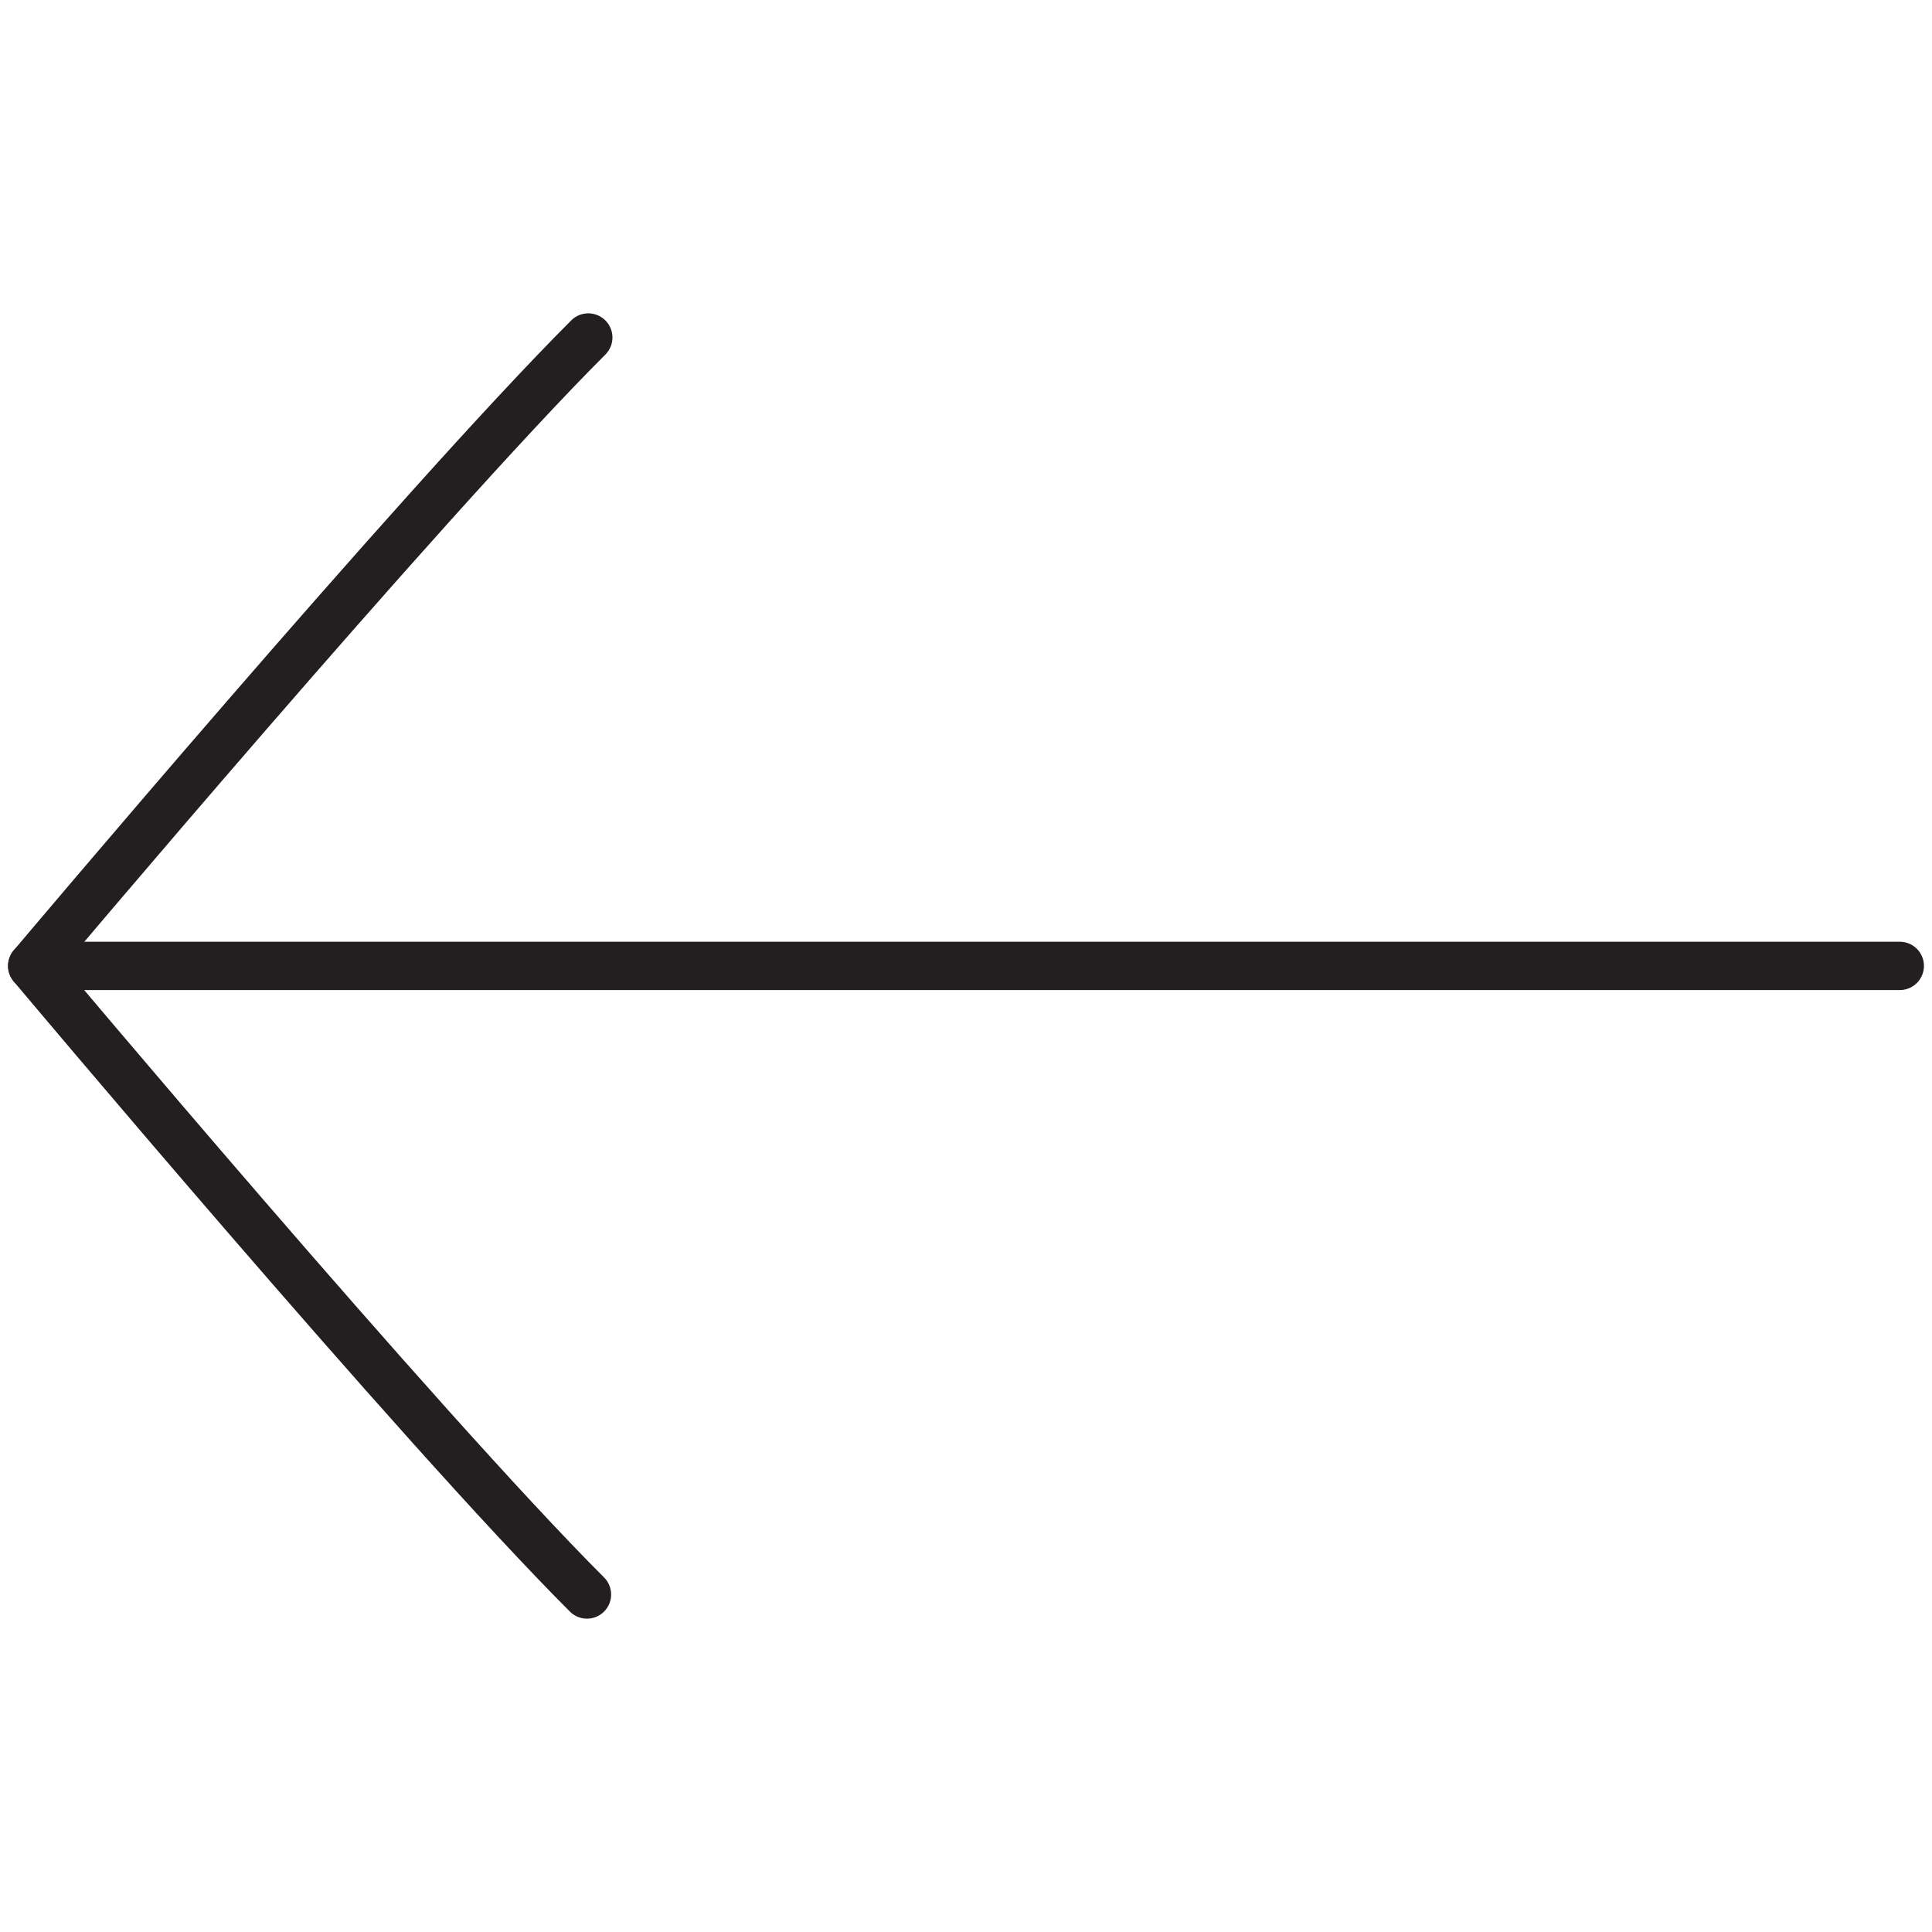
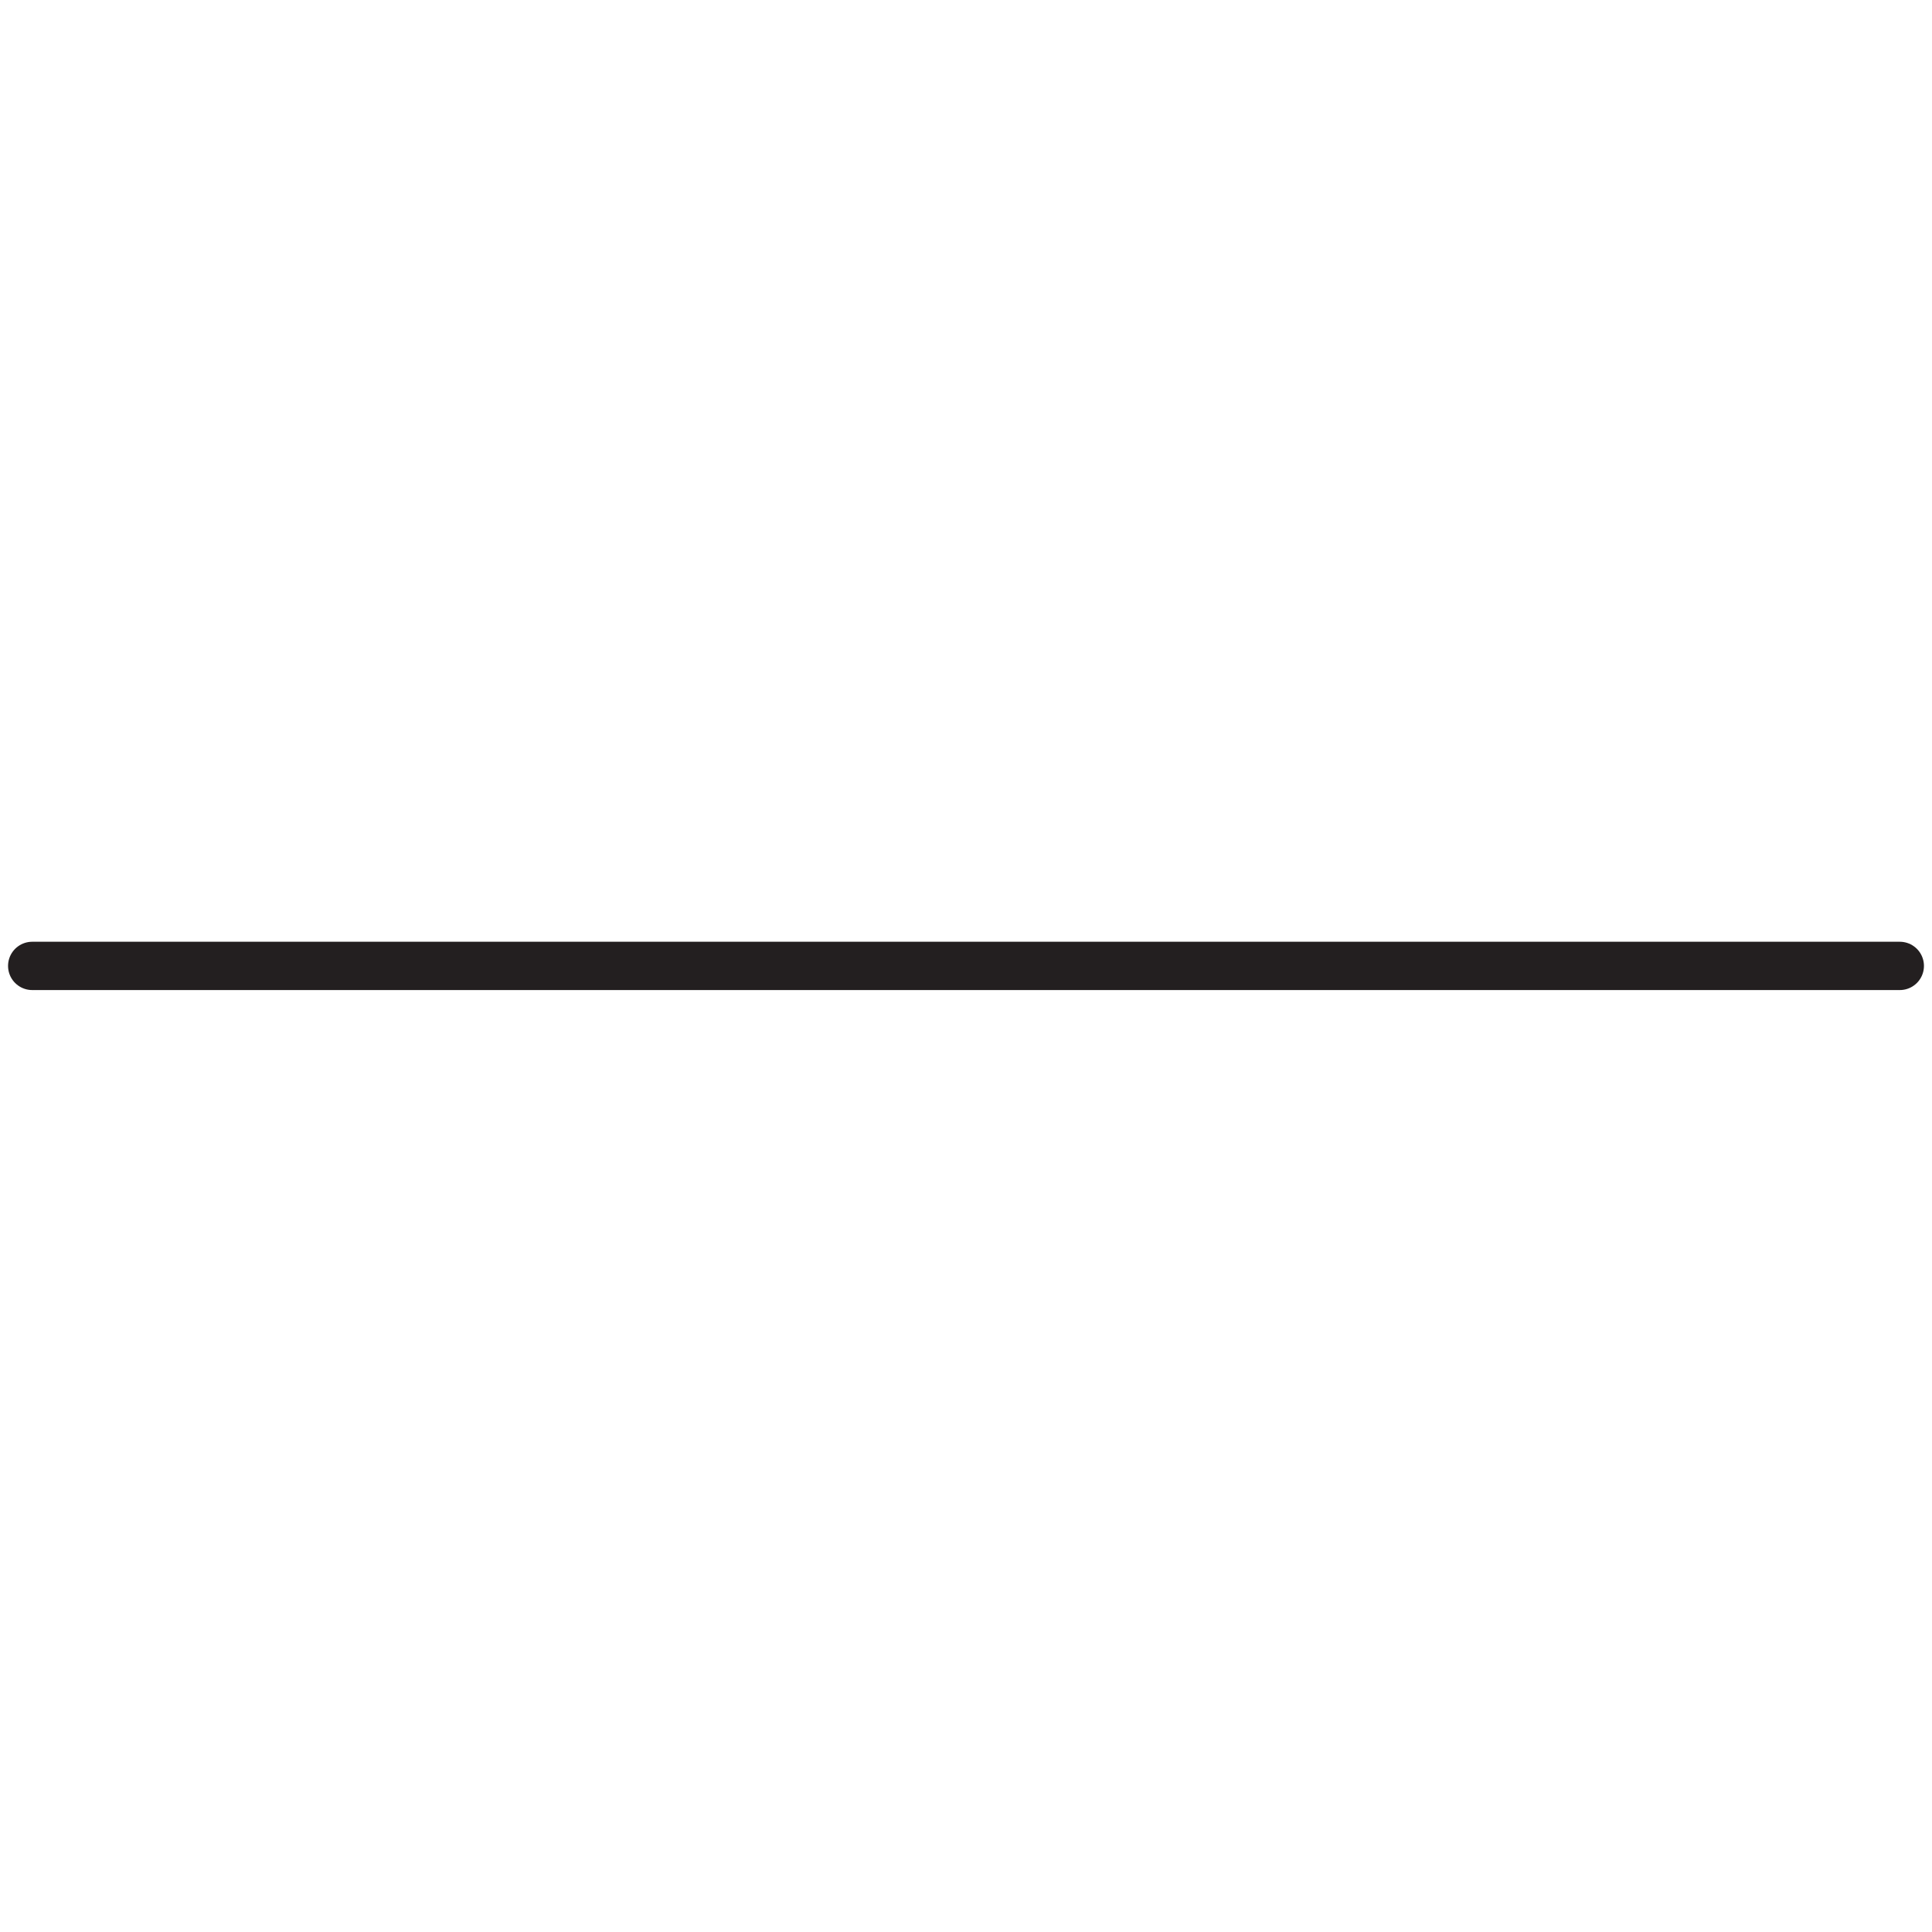
<svg xmlns="http://www.w3.org/2000/svg" version="1.1" id="Layer_1" x="0px" y="0px" width="60px" height="60px" viewBox="0 0 60 60" enable-background="new 0 0 60 60" xml:space="preserve">
  <g>
    <g>
      <g>
-         <path fill="none" stroke="#231F20" stroke-width="1.5" stroke-linecap="round" stroke-linejoin="round" stroke-miterlimit="10" d="     M18.229,49.519C13.001,44.292,1,29.997,1,29.997s12.042-14.29,17.27-19.516" />
-       </g>
+         </g>
    </g>
    <line fill="none" stroke="#231F20" stroke-width="1.5" stroke-linecap="round" stroke-linejoin="round" stroke-miterlimit="10" x1="1" y1="29.997" x2="59" y2="29.997" />
  </g>
</svg>